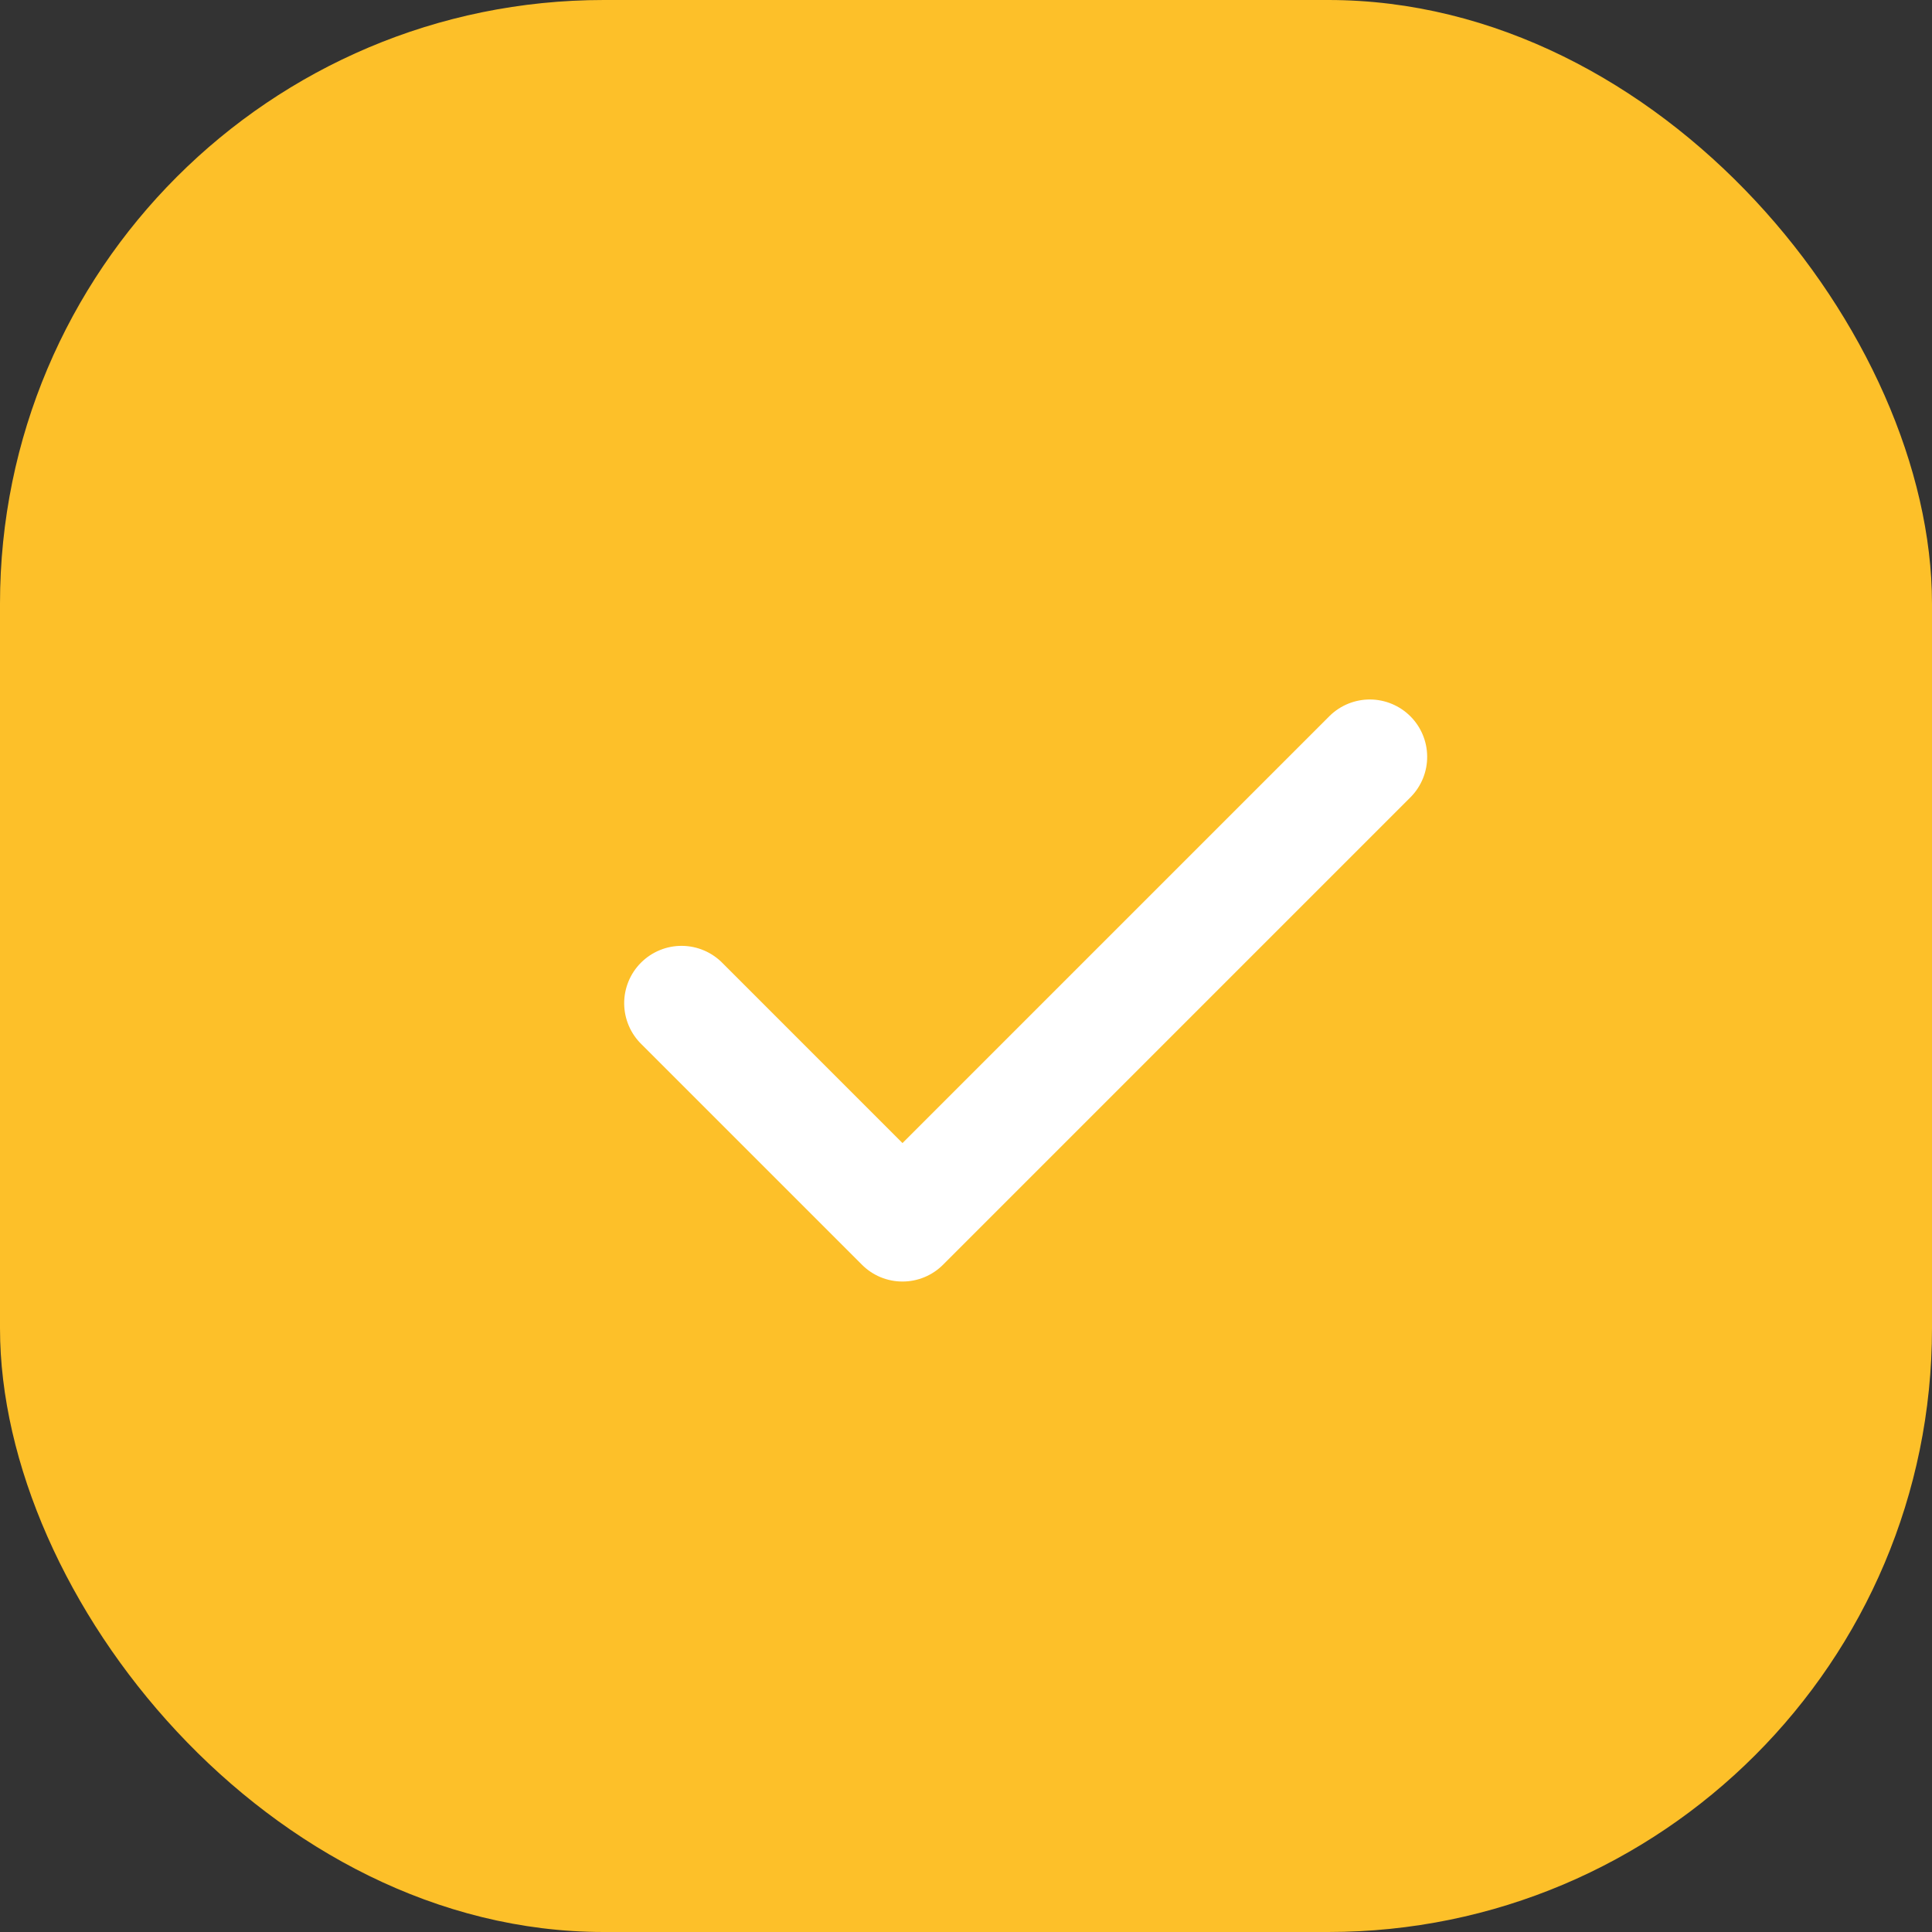
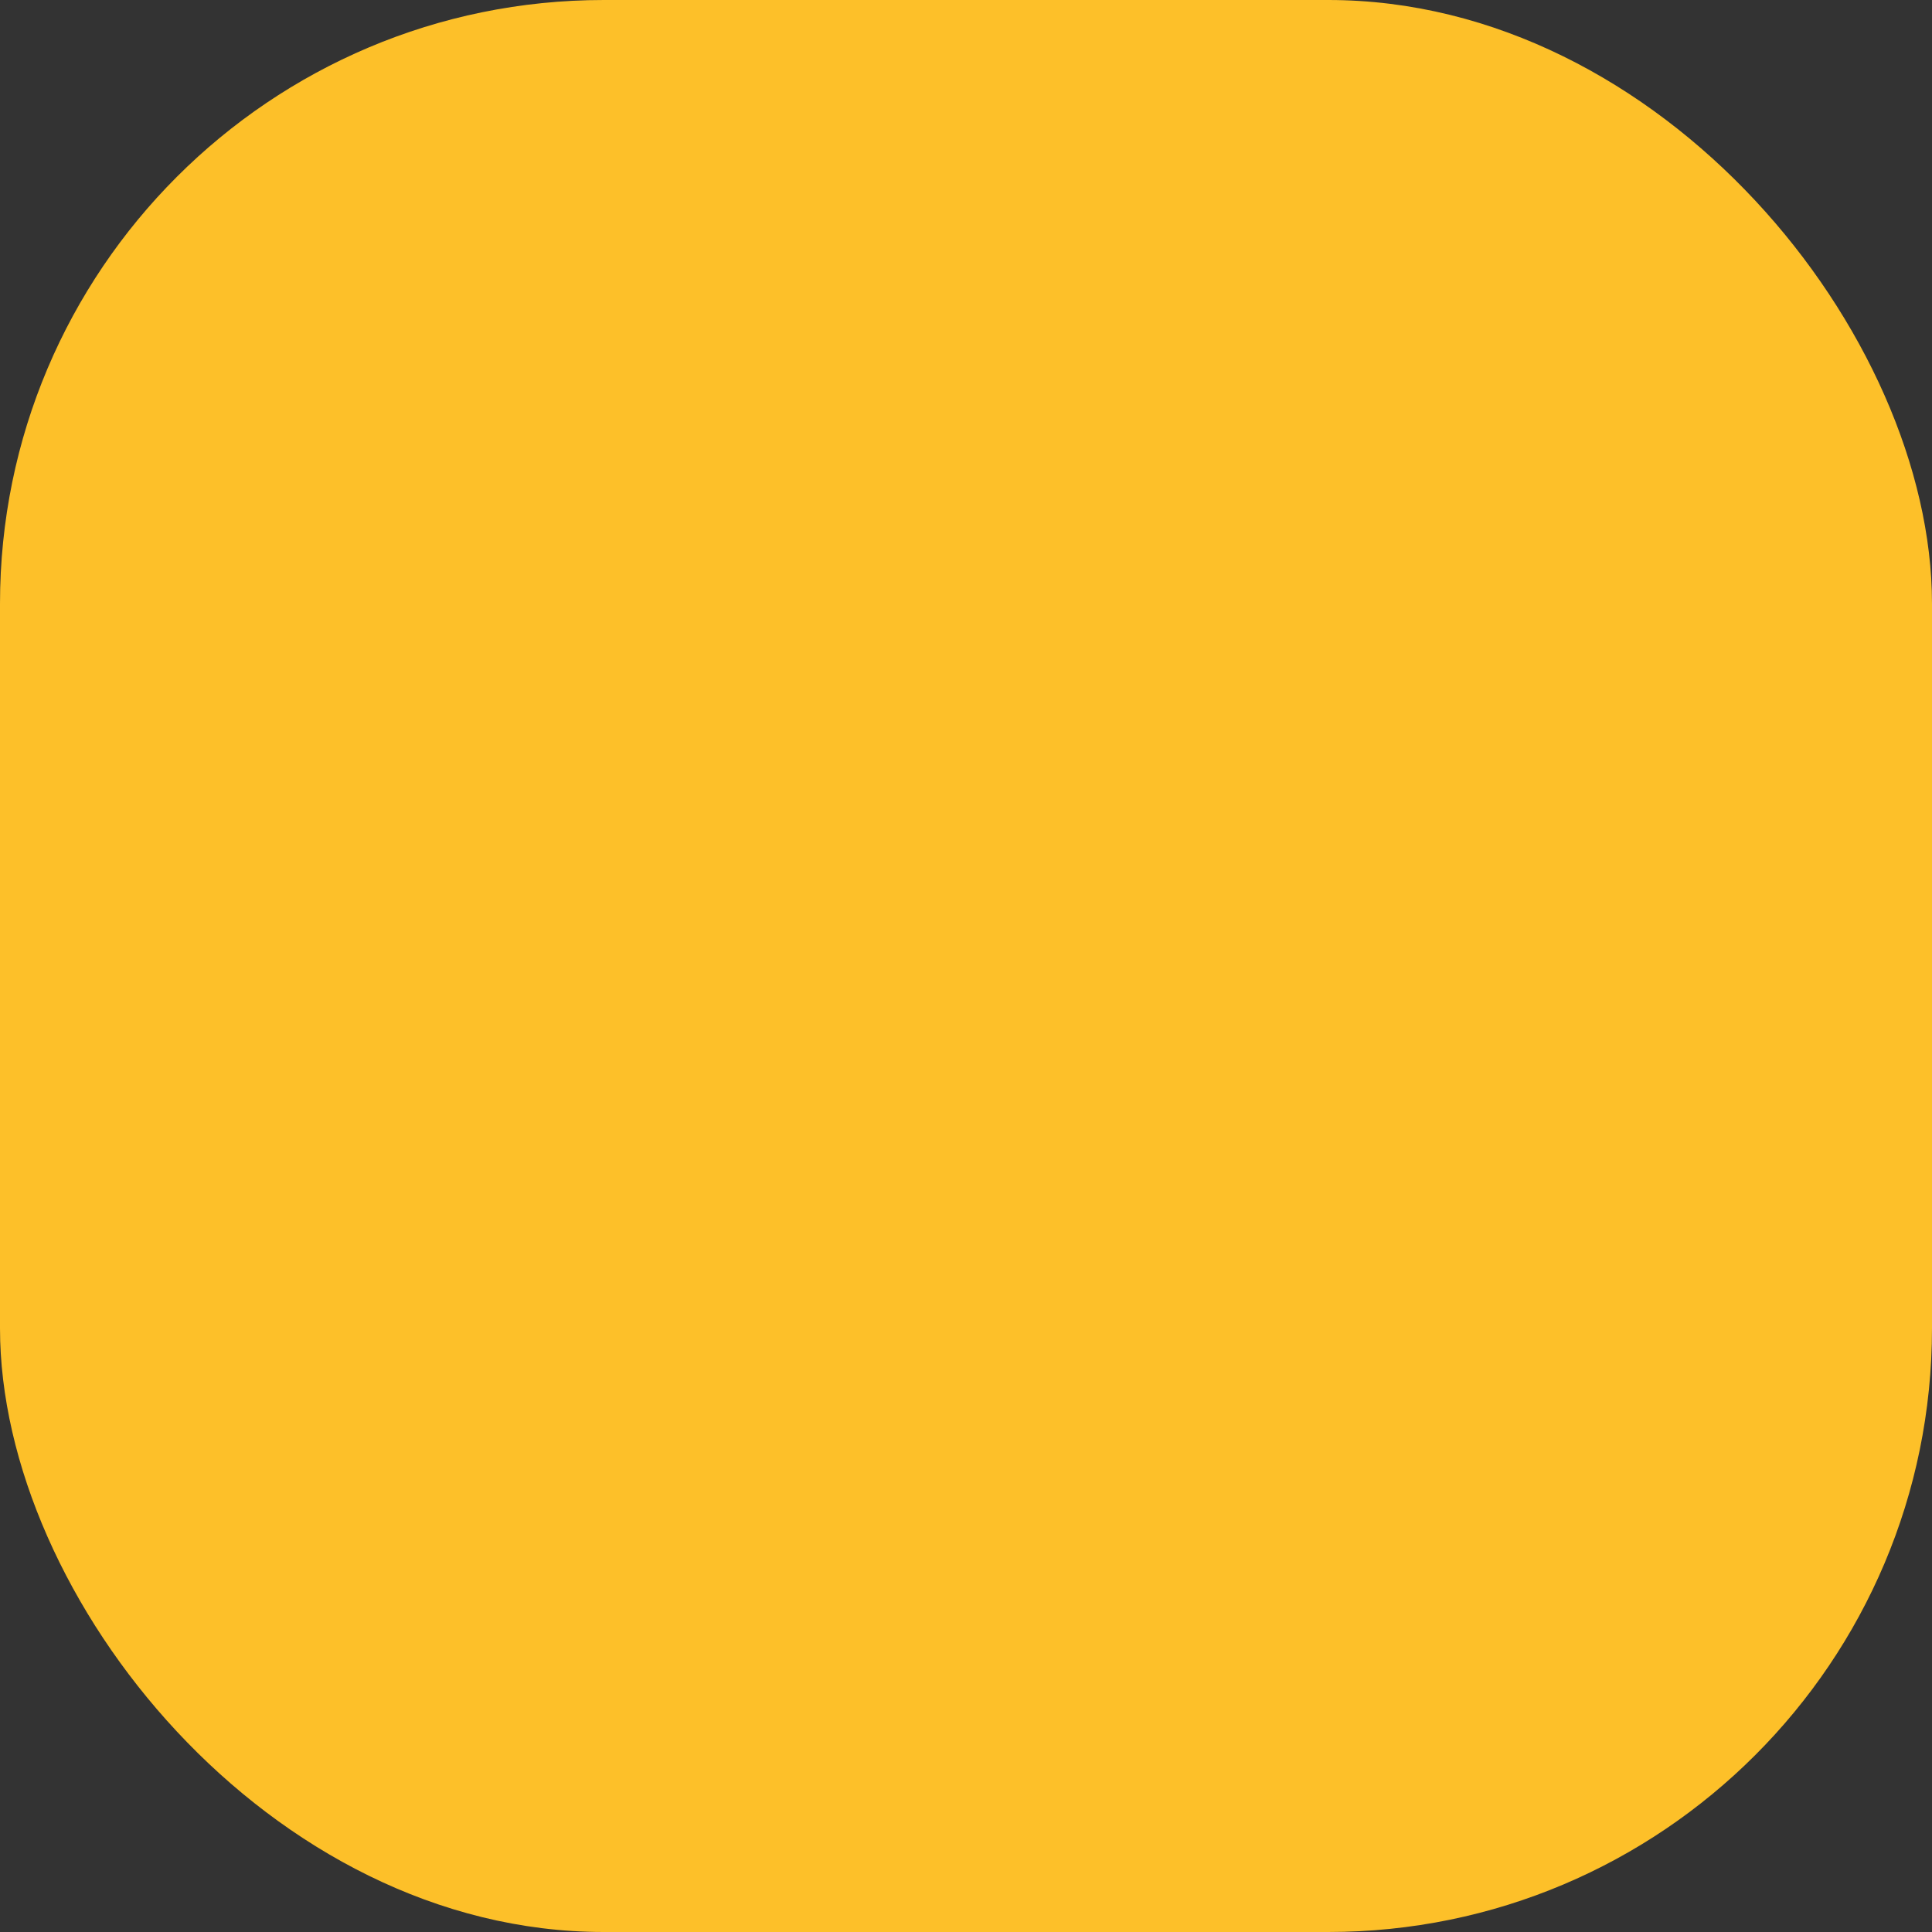
<svg xmlns="http://www.w3.org/2000/svg" width="80" height="80" viewBox="0 0 80 80" fill="none">
  <rect x="0" y="0" width="80" height="80" fill="#333333" stroke="none" />
  <rect width="80" height="80" rx="25" fill="#FDC029" />
-   <path d="M37.37 53.065C37.059 53.066 36.749 53.004 36.461 52.885C36.173 52.765 35.911 52.59 35.691 52.369L26.571 43.249C26.344 43.03 26.163 42.768 26.039 42.478C25.915 42.189 25.849 41.877 25.846 41.562C25.843 41.246 25.904 40.934 26.023 40.642C26.142 40.35 26.319 40.085 26.542 39.862C26.765 39.639 27.03 39.462 27.322 39.343C27.614 39.223 27.927 39.163 28.242 39.166C28.557 39.169 28.869 39.234 29.159 39.359C29.448 39.483 29.71 39.664 29.93 39.891L37.37 47.332L55.071 29.631C55.519 29.198 56.119 28.959 56.742 28.964C57.364 28.97 57.96 29.22 58.401 29.66C58.841 30.1 59.091 30.696 59.096 31.319C59.102 31.941 58.862 32.541 58.429 32.989L39.05 52.369C38.829 52.59 38.568 52.765 38.279 52.885C37.991 53.004 37.682 53.066 37.37 53.065Z" fill="white" />
</svg>